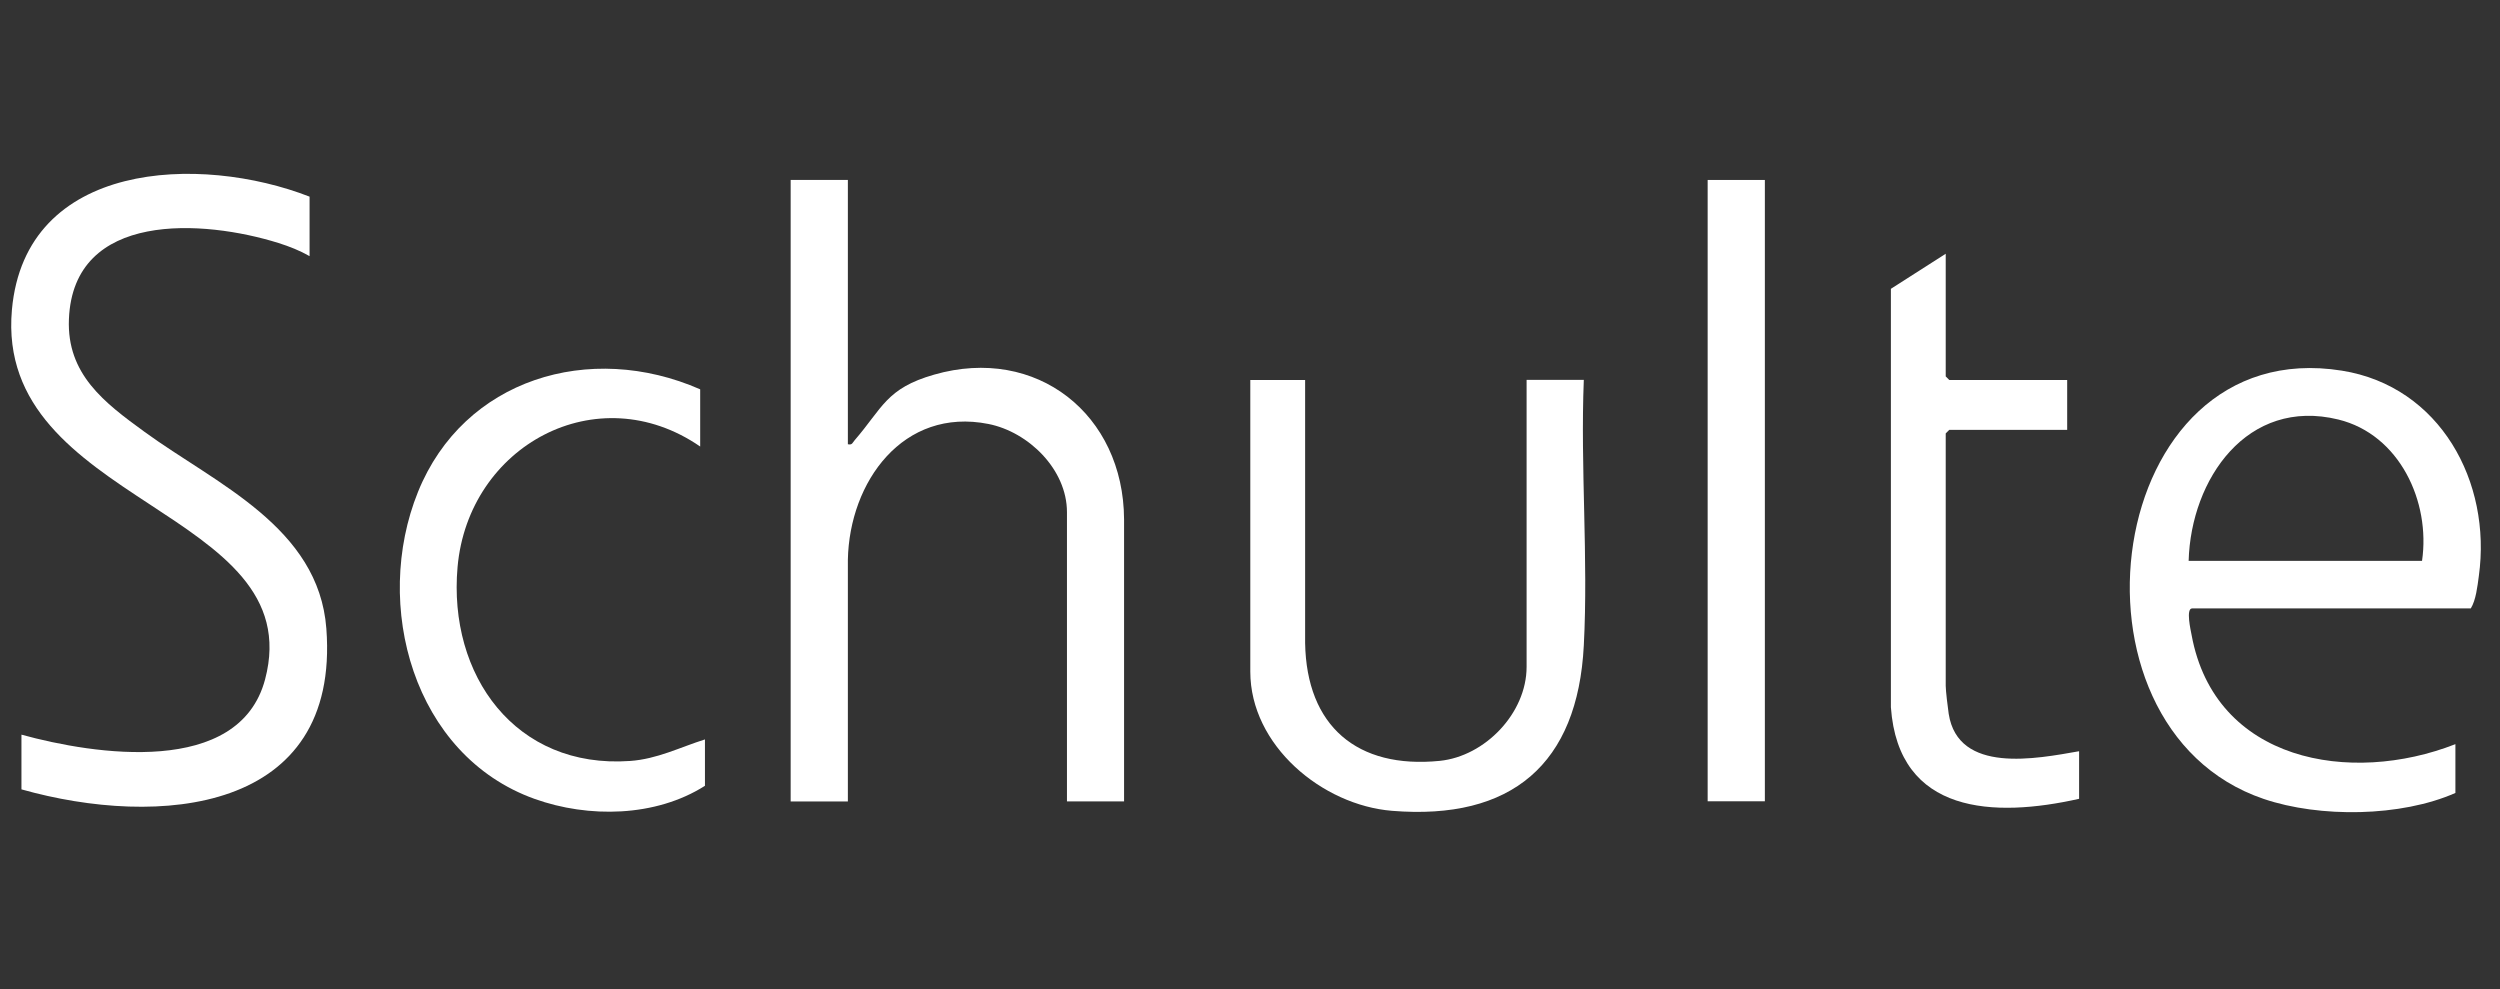
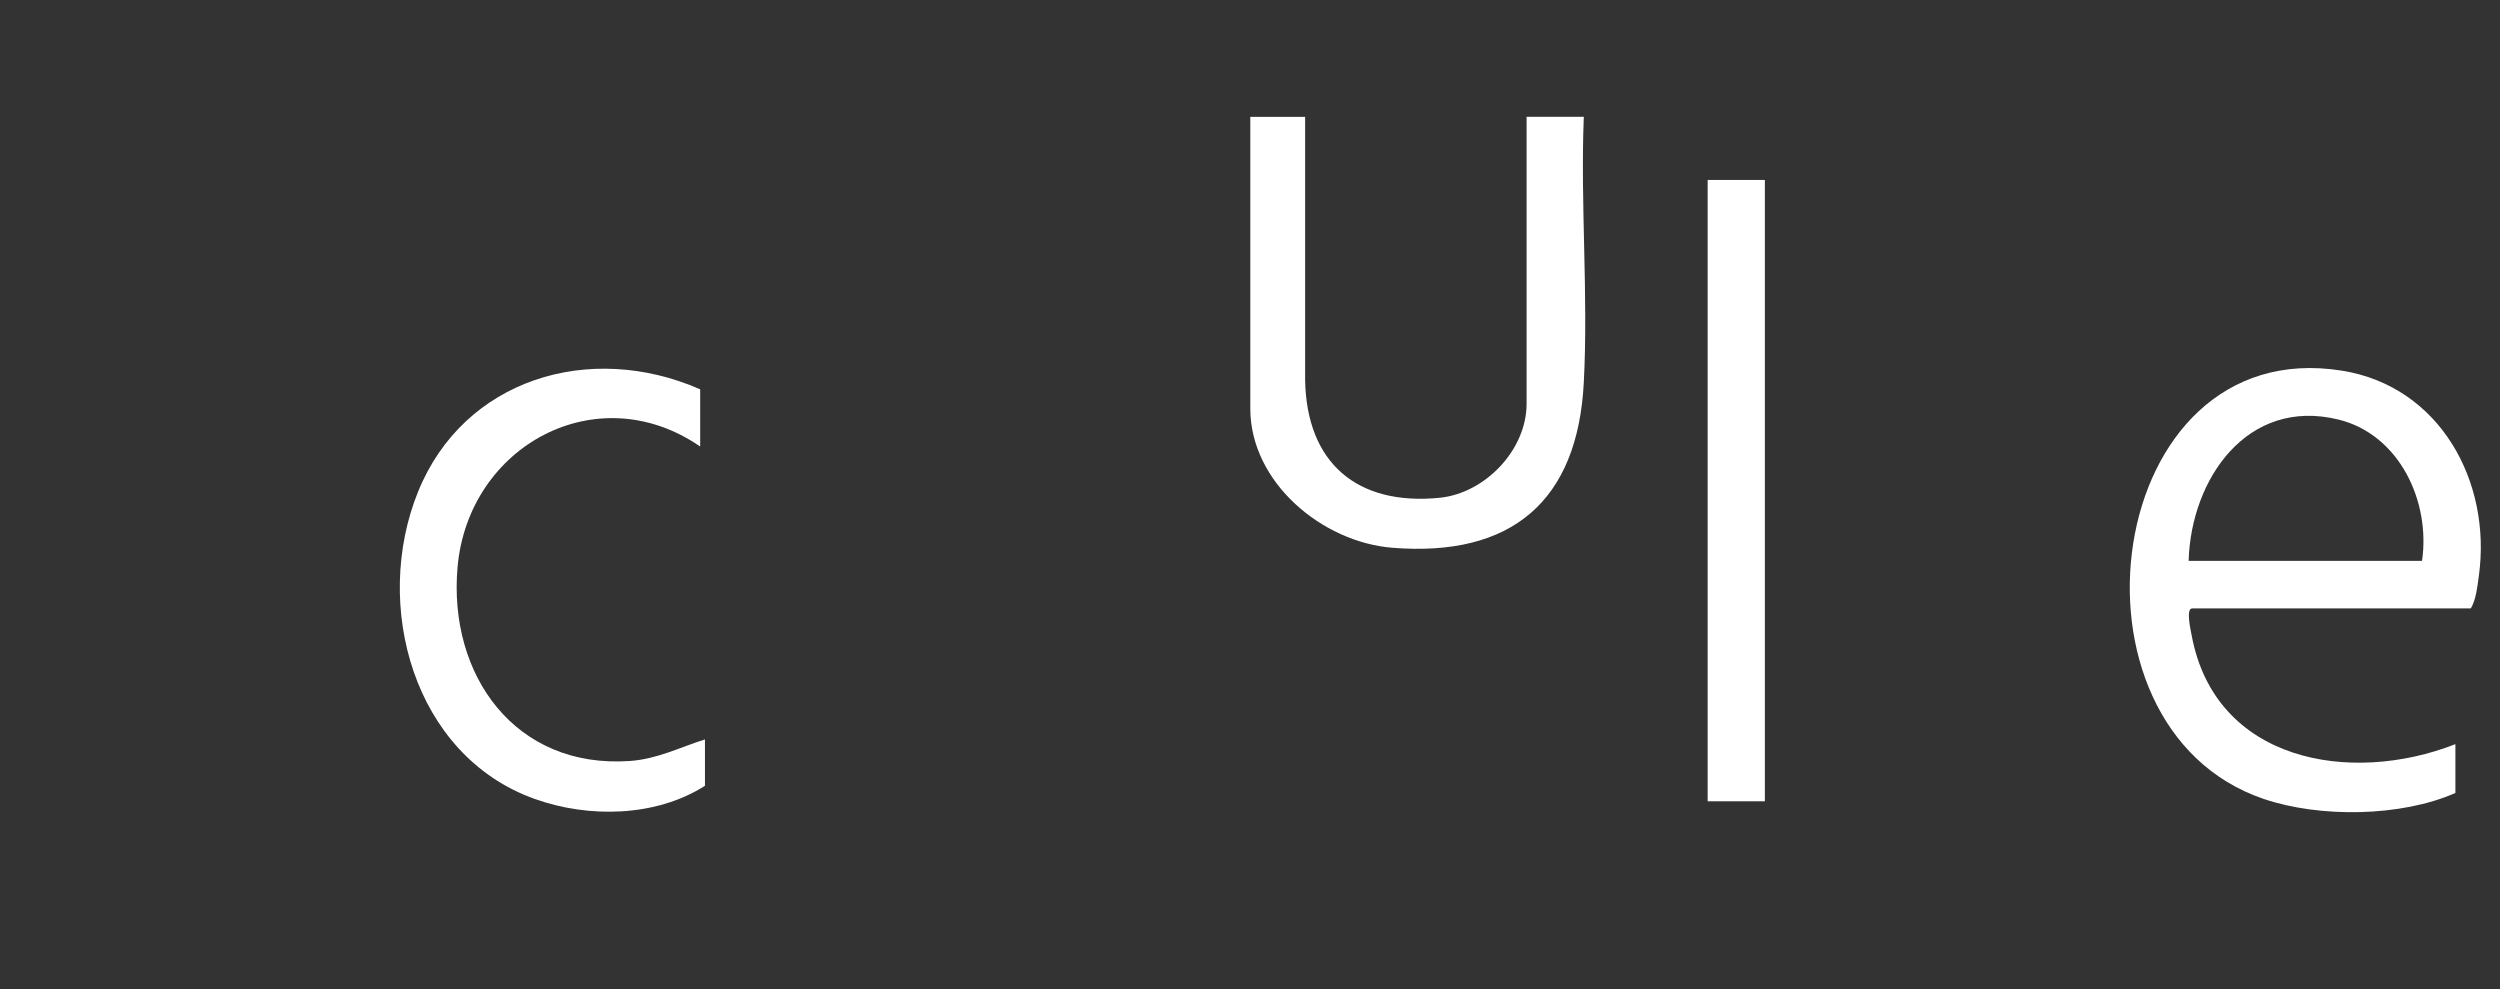
<svg xmlns="http://www.w3.org/2000/svg" id="logo_xA0_Bild" version="1.1" viewBox="0 0 251.72 99.61">
  <rect x="0" y="0" width="251.72" height="99.61" fill="#333333" stroke="none" />
-   <path d="M85.37,18.12v26.61c.45.1.46-.15.68-.4,2.82-3.26,3.18-5.23,8.01-6.61,10.32-2.96,19.07,4.01,19.12,14.57v28.4h-5.75v-29.12c0-4.31-3.88-8.08-7.9-8.88-8.59-1.71-14.01,5.82-14.16,13.68v24.33h-5.76V18.12s5.76,0,5.76,0Z" fill="#fff" />
-   <path d="M31.17,19.8v5.99c-1-.57-2.02-.97-3.12-1.32-7.5-2.35-20.67-3.3-21.11,7.66-.23,5.55,3.58,8.42,7.61,11.35,7.16,5.22,17.54,9.57,18.31,19.81,1.41,18.65-16.95,20.07-30.7,16.19v-5.51c7.32,2.02,21.92,4.27,24.53-5.56C31.25,51.22-.56,50.86,1.2,31.19c1.35-15.04,18.96-15.68,29.97-11.39Z" fill="#fff" />
  <path d="M247.23,74.93v4.91c-5.47,2.42-13.66,2.52-19.31.6-21.4-7.28-16.24-46.98,7.88-43.12,9.89,1.58,15.1,11.21,13.79,20.67-.14,1.04-.29,2.43-.81,3.27h-28.06c-.65,0-.14,2.21-.05,2.69,2.35,12.75,15.99,15.12,26.55,10.98h0ZM243.87,56.47c.87-5.95-2.26-12.72-8.43-14.23-9.16-2.24-14.84,5.99-15.07,14.23h23.5Z" fill="#fff" />
-   <path d="M131.41,38.25v26.49c.14,8.37,5.24,12.7,13.55,11.87,4.56-.46,8.75-4.8,8.75-9.47v-28.89h5.76c-.35,8.81.46,17.97,0,26.74-.61,11.96-7.27,17.63-19.31,16.65-7.02-.57-14.27-6.57-14.27-14.02v-29.36h5.52Z" fill="#fff" />
+   <path d="M131.41,38.25c.14,8.37,5.24,12.7,13.55,11.87,4.56-.46,8.75-4.8,8.75-9.47v-28.89h5.76c-.35,8.81.46,17.97,0,26.74-.61,11.96-7.27,17.63-19.31,16.65-7.02-.57-14.27-6.57-14.27-14.02v-29.36h5.52Z" fill="#fff" />
  <path d="M70.5,39.21v5.75c-10.38-7.15-23.35-.07-24.43,12.14-.96,10.89,5.82,20.34,17.37,19.52,2.72-.19,5.01-1.37,7.54-2.17v4.67c-4.97,3.16-11.73,3.26-17.15,1.32-12.24-4.38-16.34-19.55-11.74-30.92s17.29-15.2,28.41-10.32h0Z" fill="#fff" />
-   <path d="M208.14,38.25v5.03h-11.87l-.36.36v25.41c0,.48.21,2.23.3,2.82.95,6.1,8.85,4.52,13.13,3.77v4.79c-8.53,1.92-18.18,1.59-18.95-9.22V29.08l5.52-3.53v12.35l.36.36h11.87,0Z" fill="#fff" />
  <rect x="171.94" y="18.12" width="5.76" height="62.56" fill="#fff" />
</svg>